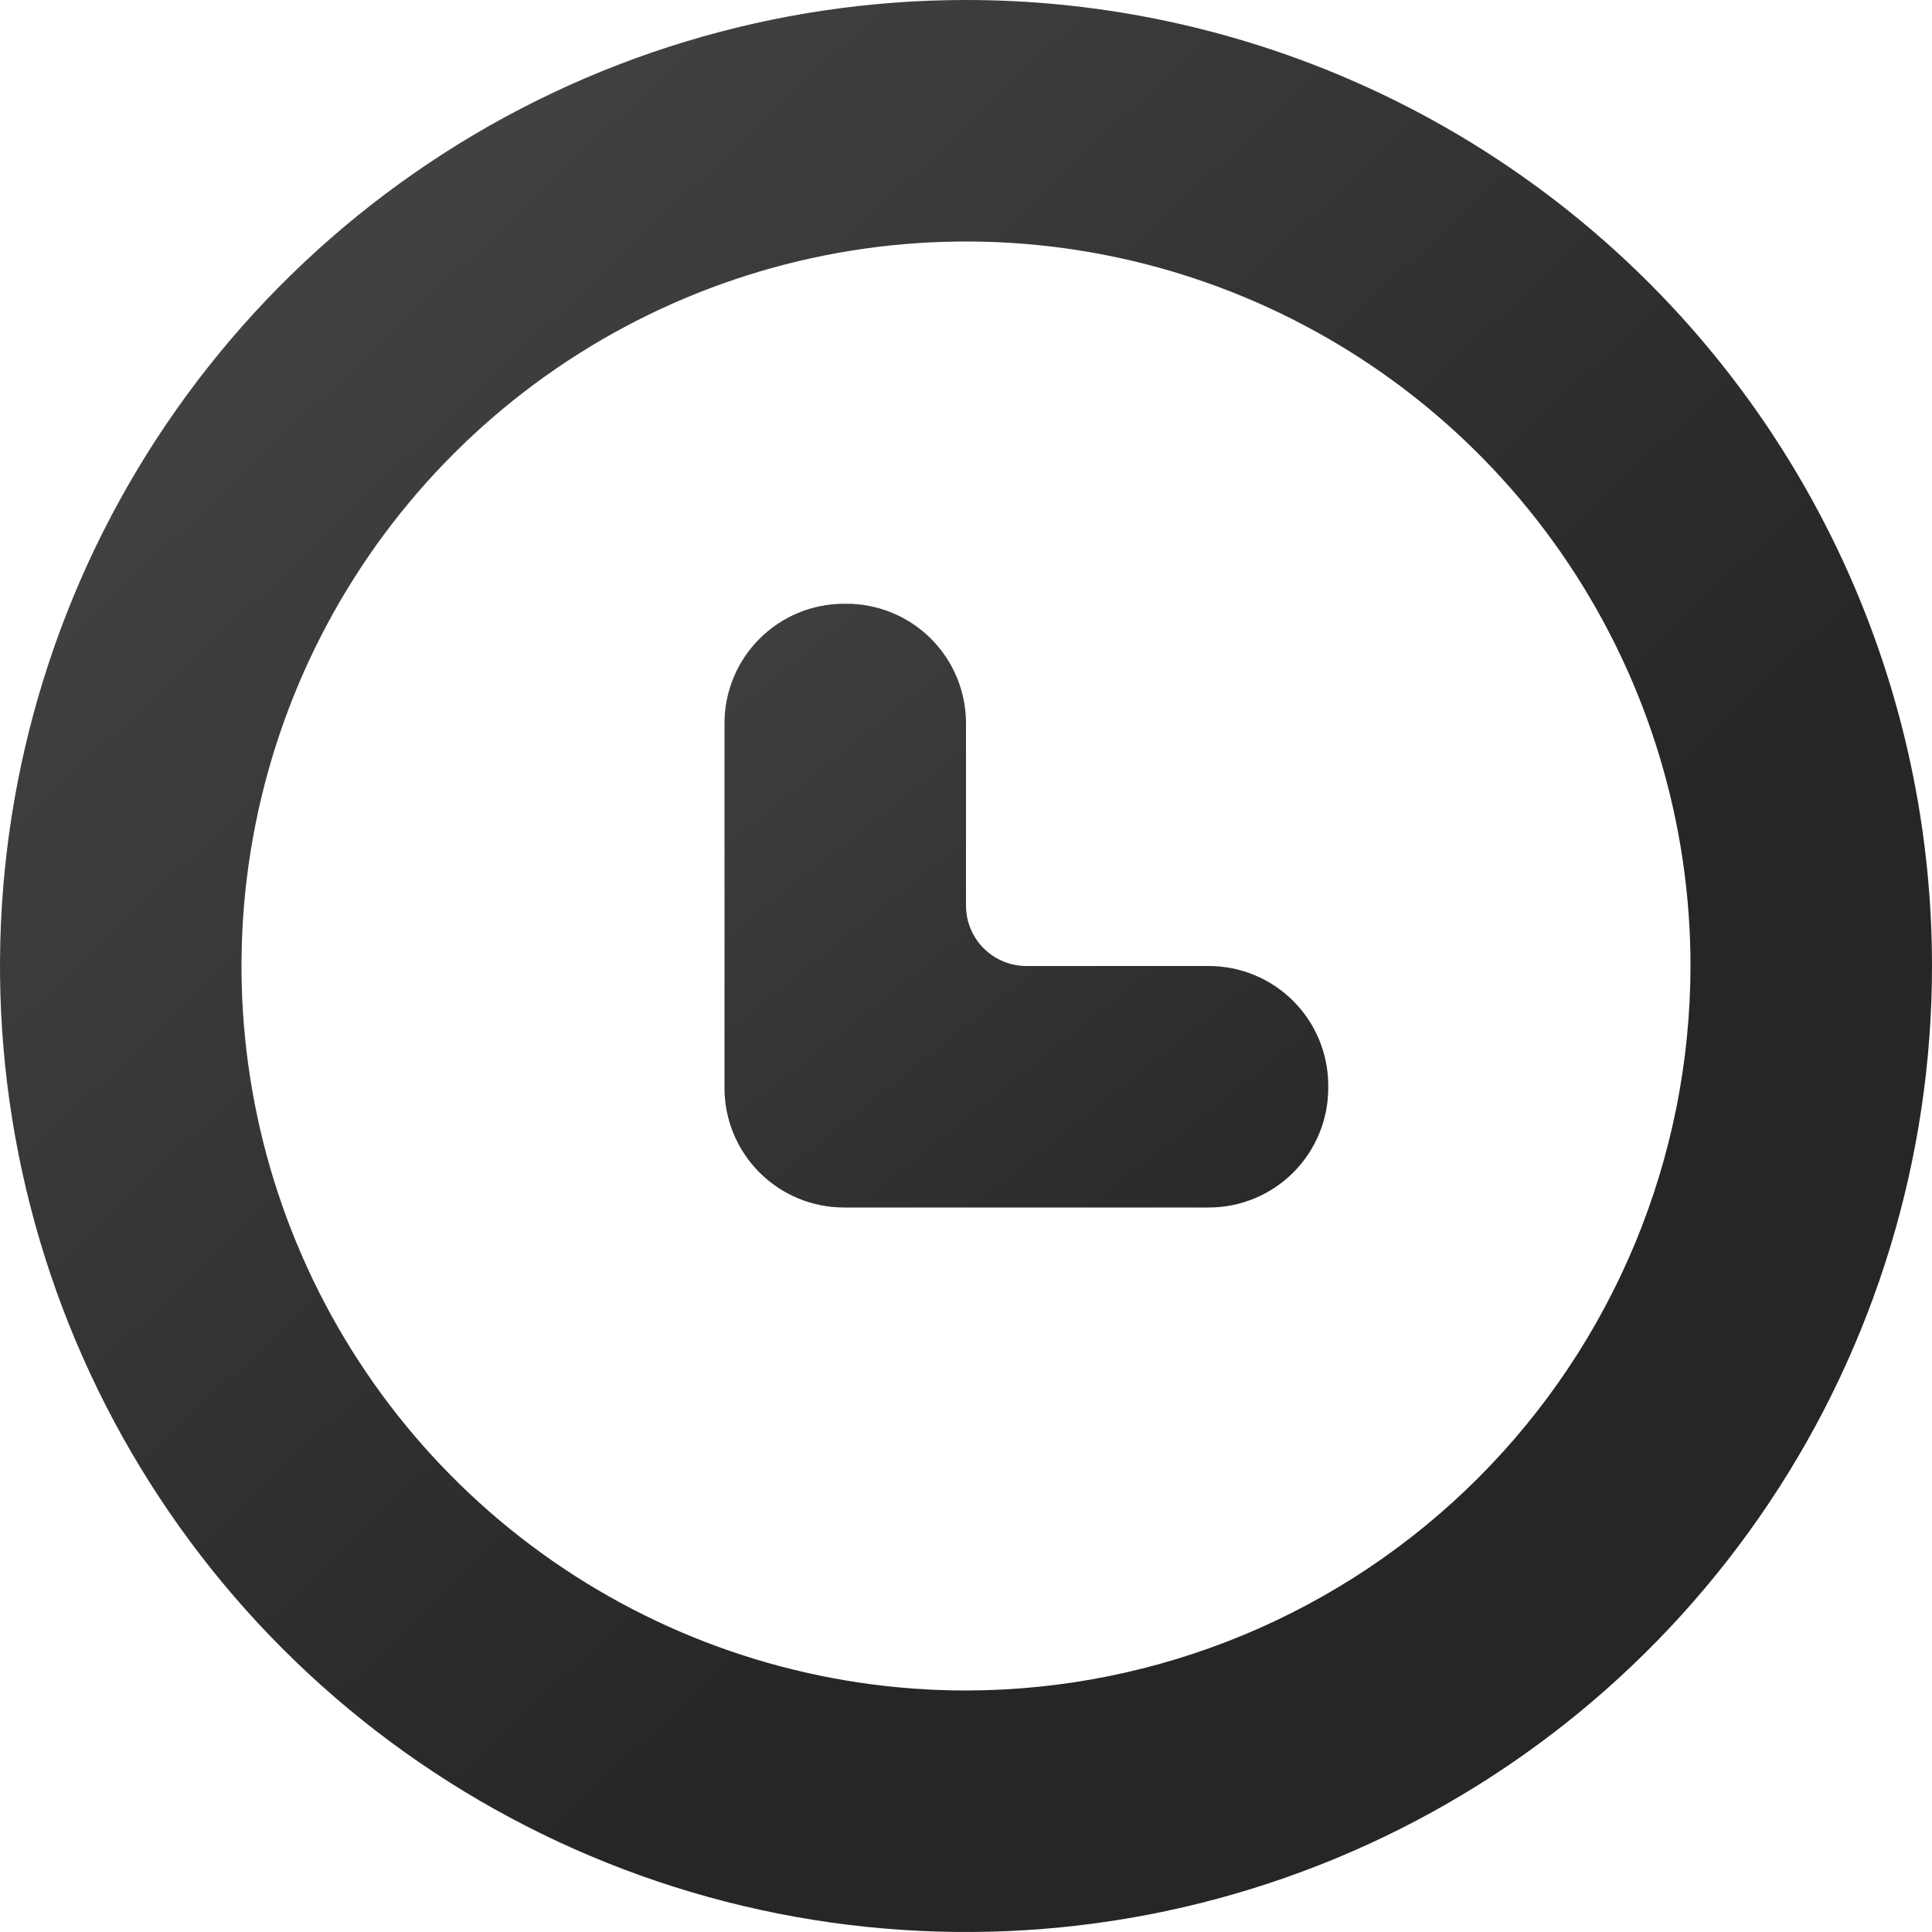
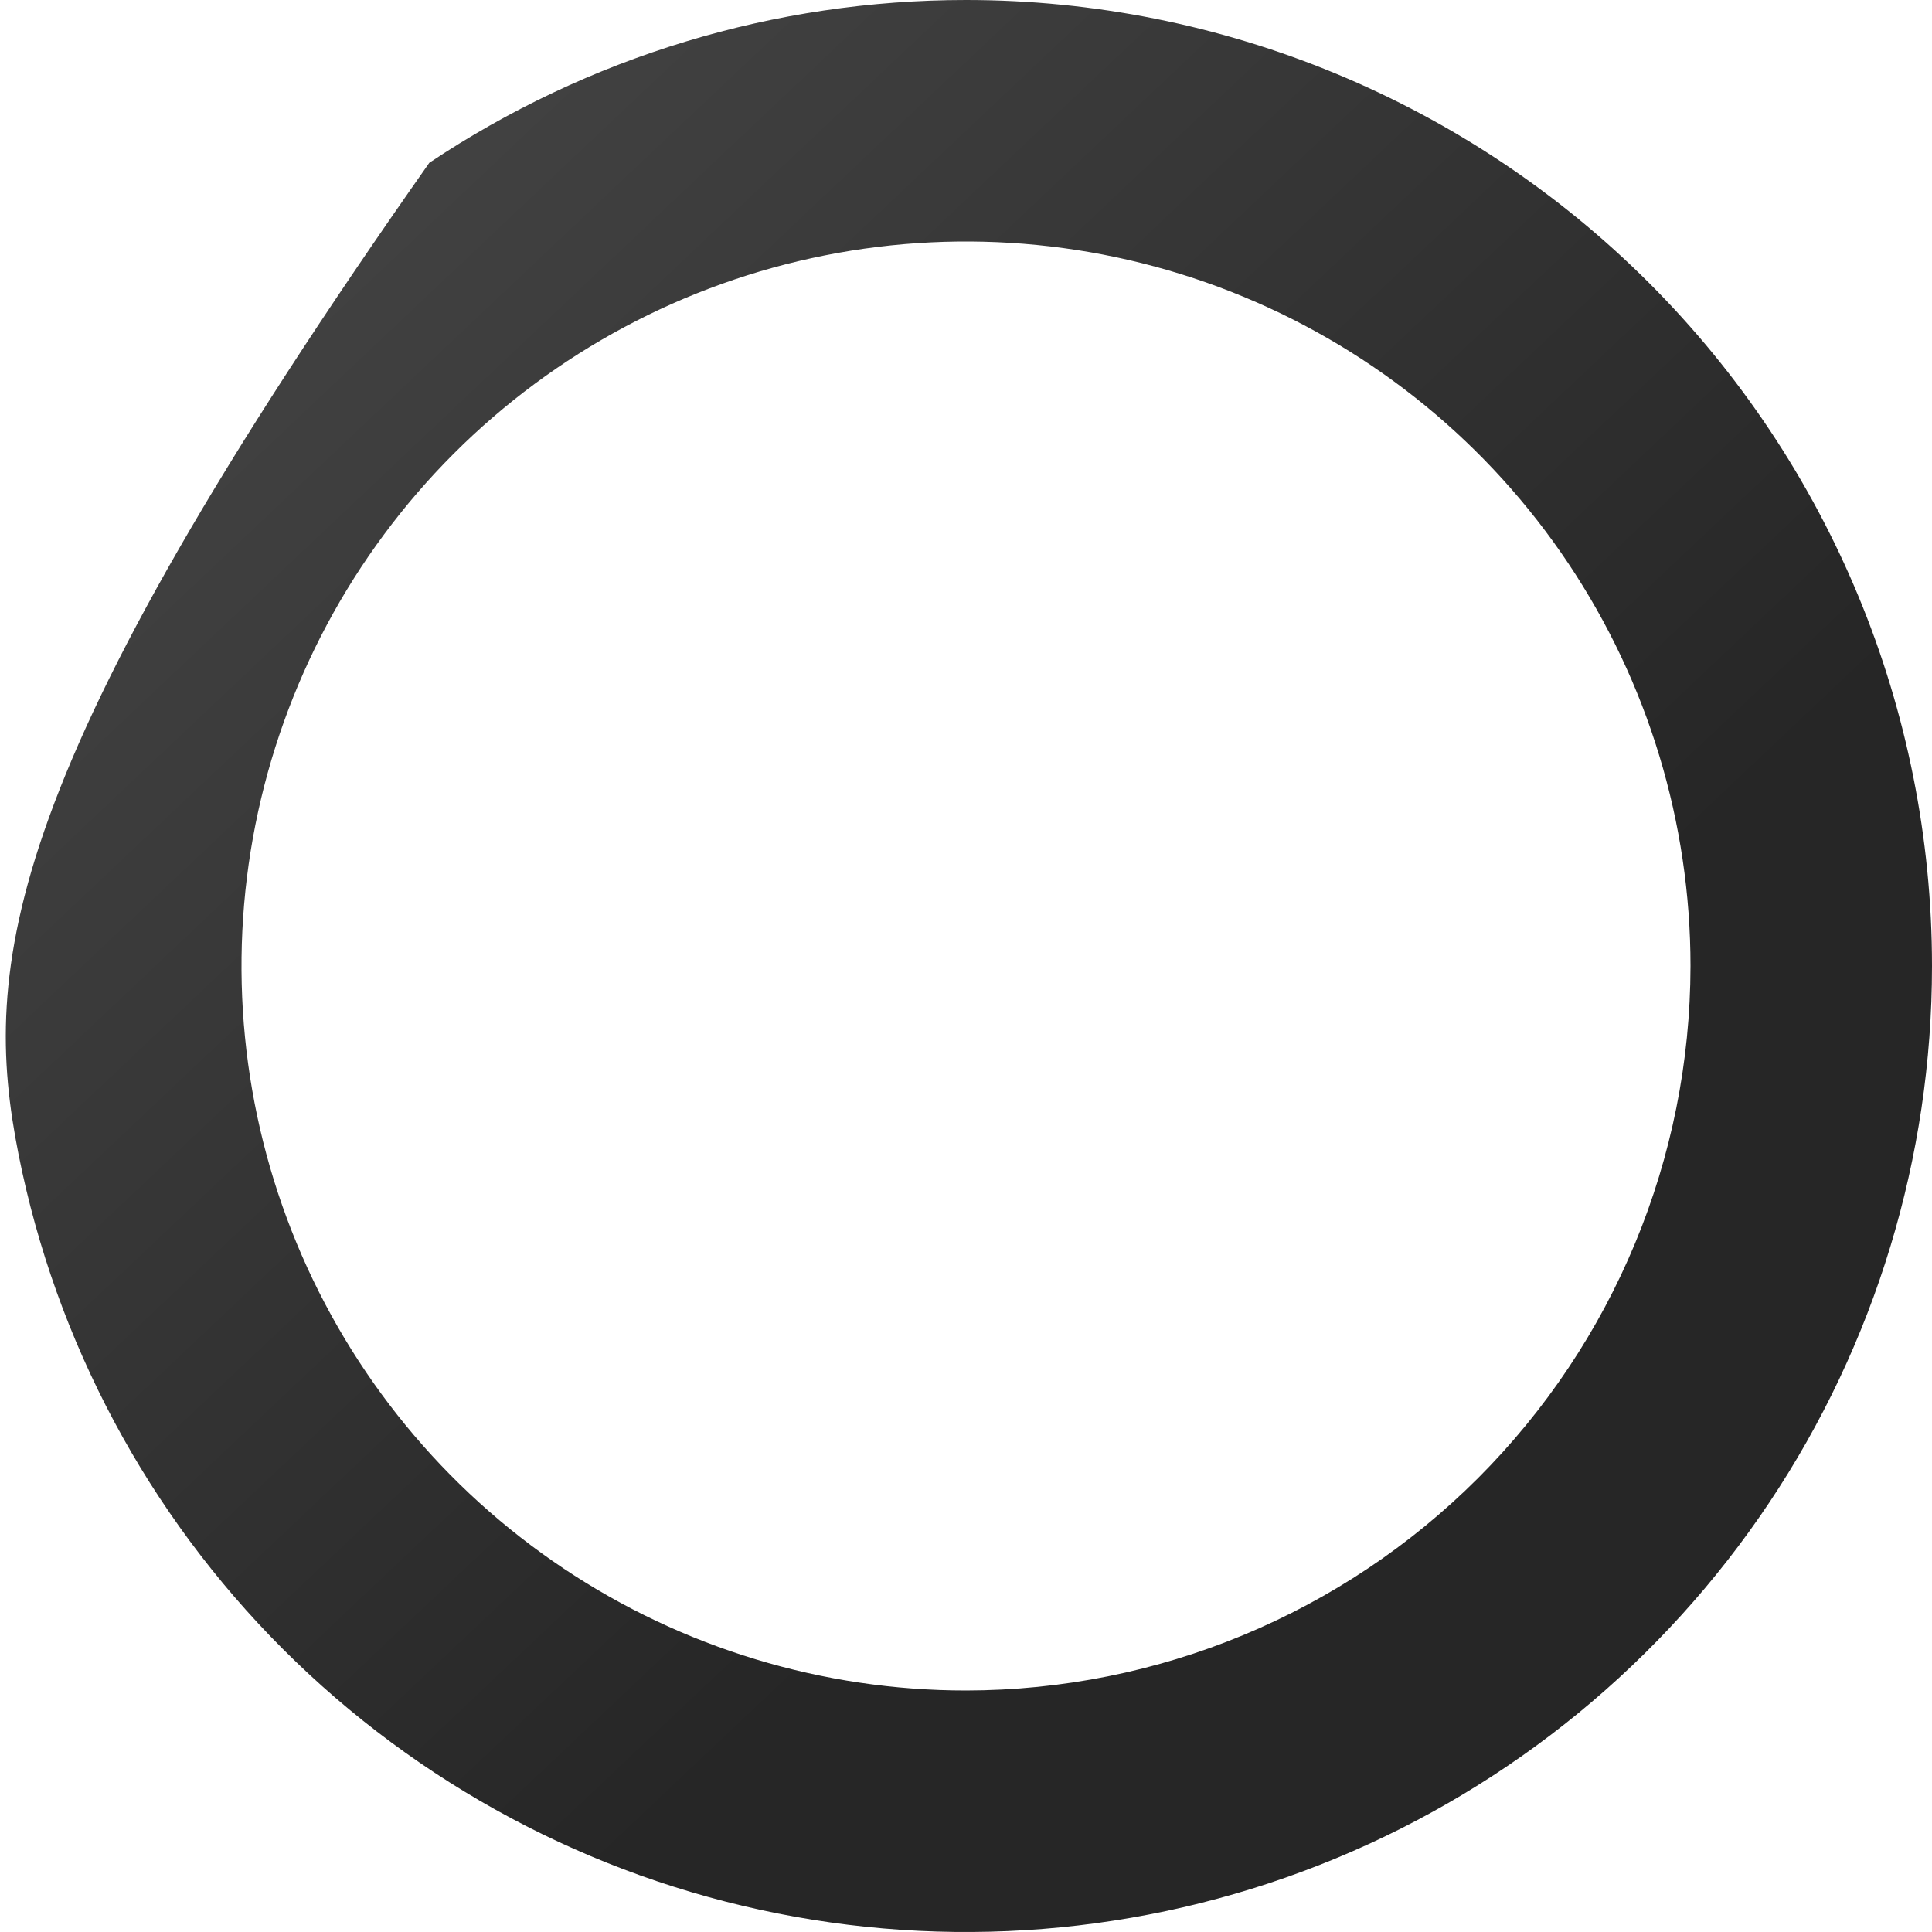
<svg xmlns="http://www.w3.org/2000/svg" width="211" height="211" viewBox="0 0 211 211" fill="none">
-   <path d="M105.5 0C84.634 0 64.237 6.187 46.887 17.78C29.538 29.372 16.016 45.849 8.031 65.127C0.046 84.404 -2.044 105.617 2.027 126.082C6.098 146.547 16.146 165.345 30.9 180.1C45.655 194.854 64.453 204.902 84.918 208.973C105.383 213.044 126.596 210.954 145.873 202.969C165.151 194.984 181.628 181.462 193.22 164.113C204.813 146.763 211 126.366 211 105.5C211 77.52 199.885 50.685 180.1 30.9C160.315 11.115 133.48 0 105.5 0ZM105.5 184.625C89.851 184.625 74.553 179.984 61.541 171.29C48.529 162.596 38.387 150.238 32.398 135.78C26.409 121.322 24.842 105.412 27.895 90.064C30.948 74.715 38.484 60.616 49.55 49.55C60.616 38.484 74.715 30.948 90.064 27.895C105.412 24.842 121.322 26.409 135.78 32.398C150.238 38.387 162.596 48.529 171.29 61.541C179.984 74.552 184.625 89.85 184.625 105.5C184.602 126.478 176.259 146.591 161.425 161.425C146.591 176.259 126.478 184.602 105.5 184.625Z" fill="url(#paint0_linear_5_2)" />
-   <path d="M132.007 105.5H112.094C110.345 105.5 108.668 104.805 107.431 103.569C106.195 102.332 105.5 100.655 105.5 98.906V78.993C105.501 77.278 105.164 75.58 104.508 73.996C103.852 72.412 102.891 70.972 101.678 69.76C100.466 68.547 99.026 67.585 97.442 66.93C95.857 66.274 94.159 65.937 92.444 65.938H92.181C90.466 65.937 88.768 66.274 87.183 66.93C85.599 67.585 84.159 68.547 82.947 69.76C81.734 70.972 80.773 72.412 80.117 73.996C79.461 75.58 79.124 77.278 79.125 78.993V118.819C79.124 120.534 79.461 122.232 80.117 123.817C80.773 125.401 81.734 126.841 82.947 128.053C84.159 129.266 85.599 130.227 87.183 130.883C88.768 131.539 90.466 131.876 92.181 131.875H132.007C133.722 131.876 135.42 131.539 137.004 130.883C138.588 130.227 140.028 129.266 141.241 128.053C142.453 126.841 143.415 125.401 144.07 123.817C144.726 122.232 145.063 120.534 145.062 118.819V118.556C145.063 116.841 144.726 115.143 144.07 113.558C143.415 111.974 142.453 110.534 141.241 109.322C140.028 108.109 138.588 107.148 137.004 106.492C135.42 105.836 133.722 105.499 132.007 105.5Z" fill="url(#paint1_linear_5_2)" />
+   <path d="M105.5 0C84.634 0 64.237 6.187 46.887 17.78C0.046 84.404 -2.044 105.617 2.027 126.082C6.098 146.547 16.146 165.345 30.9 180.1C45.655 194.854 64.453 204.902 84.918 208.973C105.383 213.044 126.596 210.954 145.873 202.969C165.151 194.984 181.628 181.462 193.22 164.113C204.813 146.763 211 126.366 211 105.5C211 77.52 199.885 50.685 180.1 30.9C160.315 11.115 133.48 0 105.5 0ZM105.5 184.625C89.851 184.625 74.553 179.984 61.541 171.29C48.529 162.596 38.387 150.238 32.398 135.78C26.409 121.322 24.842 105.412 27.895 90.064C30.948 74.715 38.484 60.616 49.55 49.55C60.616 38.484 74.715 30.948 90.064 27.895C105.412 24.842 121.322 26.409 135.78 32.398C150.238 38.387 162.596 48.529 171.29 61.541C179.984 74.552 184.625 89.85 184.625 105.5C184.602 126.478 176.259 146.591 161.425 161.425C146.591 176.259 126.478 184.602 105.5 184.625Z" fill="url(#paint0_linear_5_2)" />
  <defs>
    <linearGradient id="paint0_linear_5_2" x1="38.364" y1="28.863" x2="177.606" y2="176.157" gradientUnits="userSpaceOnUse">
      <stop stop-color="#414141" />
      <stop offset="0.728" stop-color="#262626" />
    </linearGradient>
    <linearGradient id="paint1_linear_5_2" x1="78.746" y1="65.689" x2="137.287" y2="139.16" gradientUnits="userSpaceOnUse">
      <stop stop-color="#404040" />
      <stop offset="1" stop-color="#282828" />
    </linearGradient>
  </defs>
</svg>